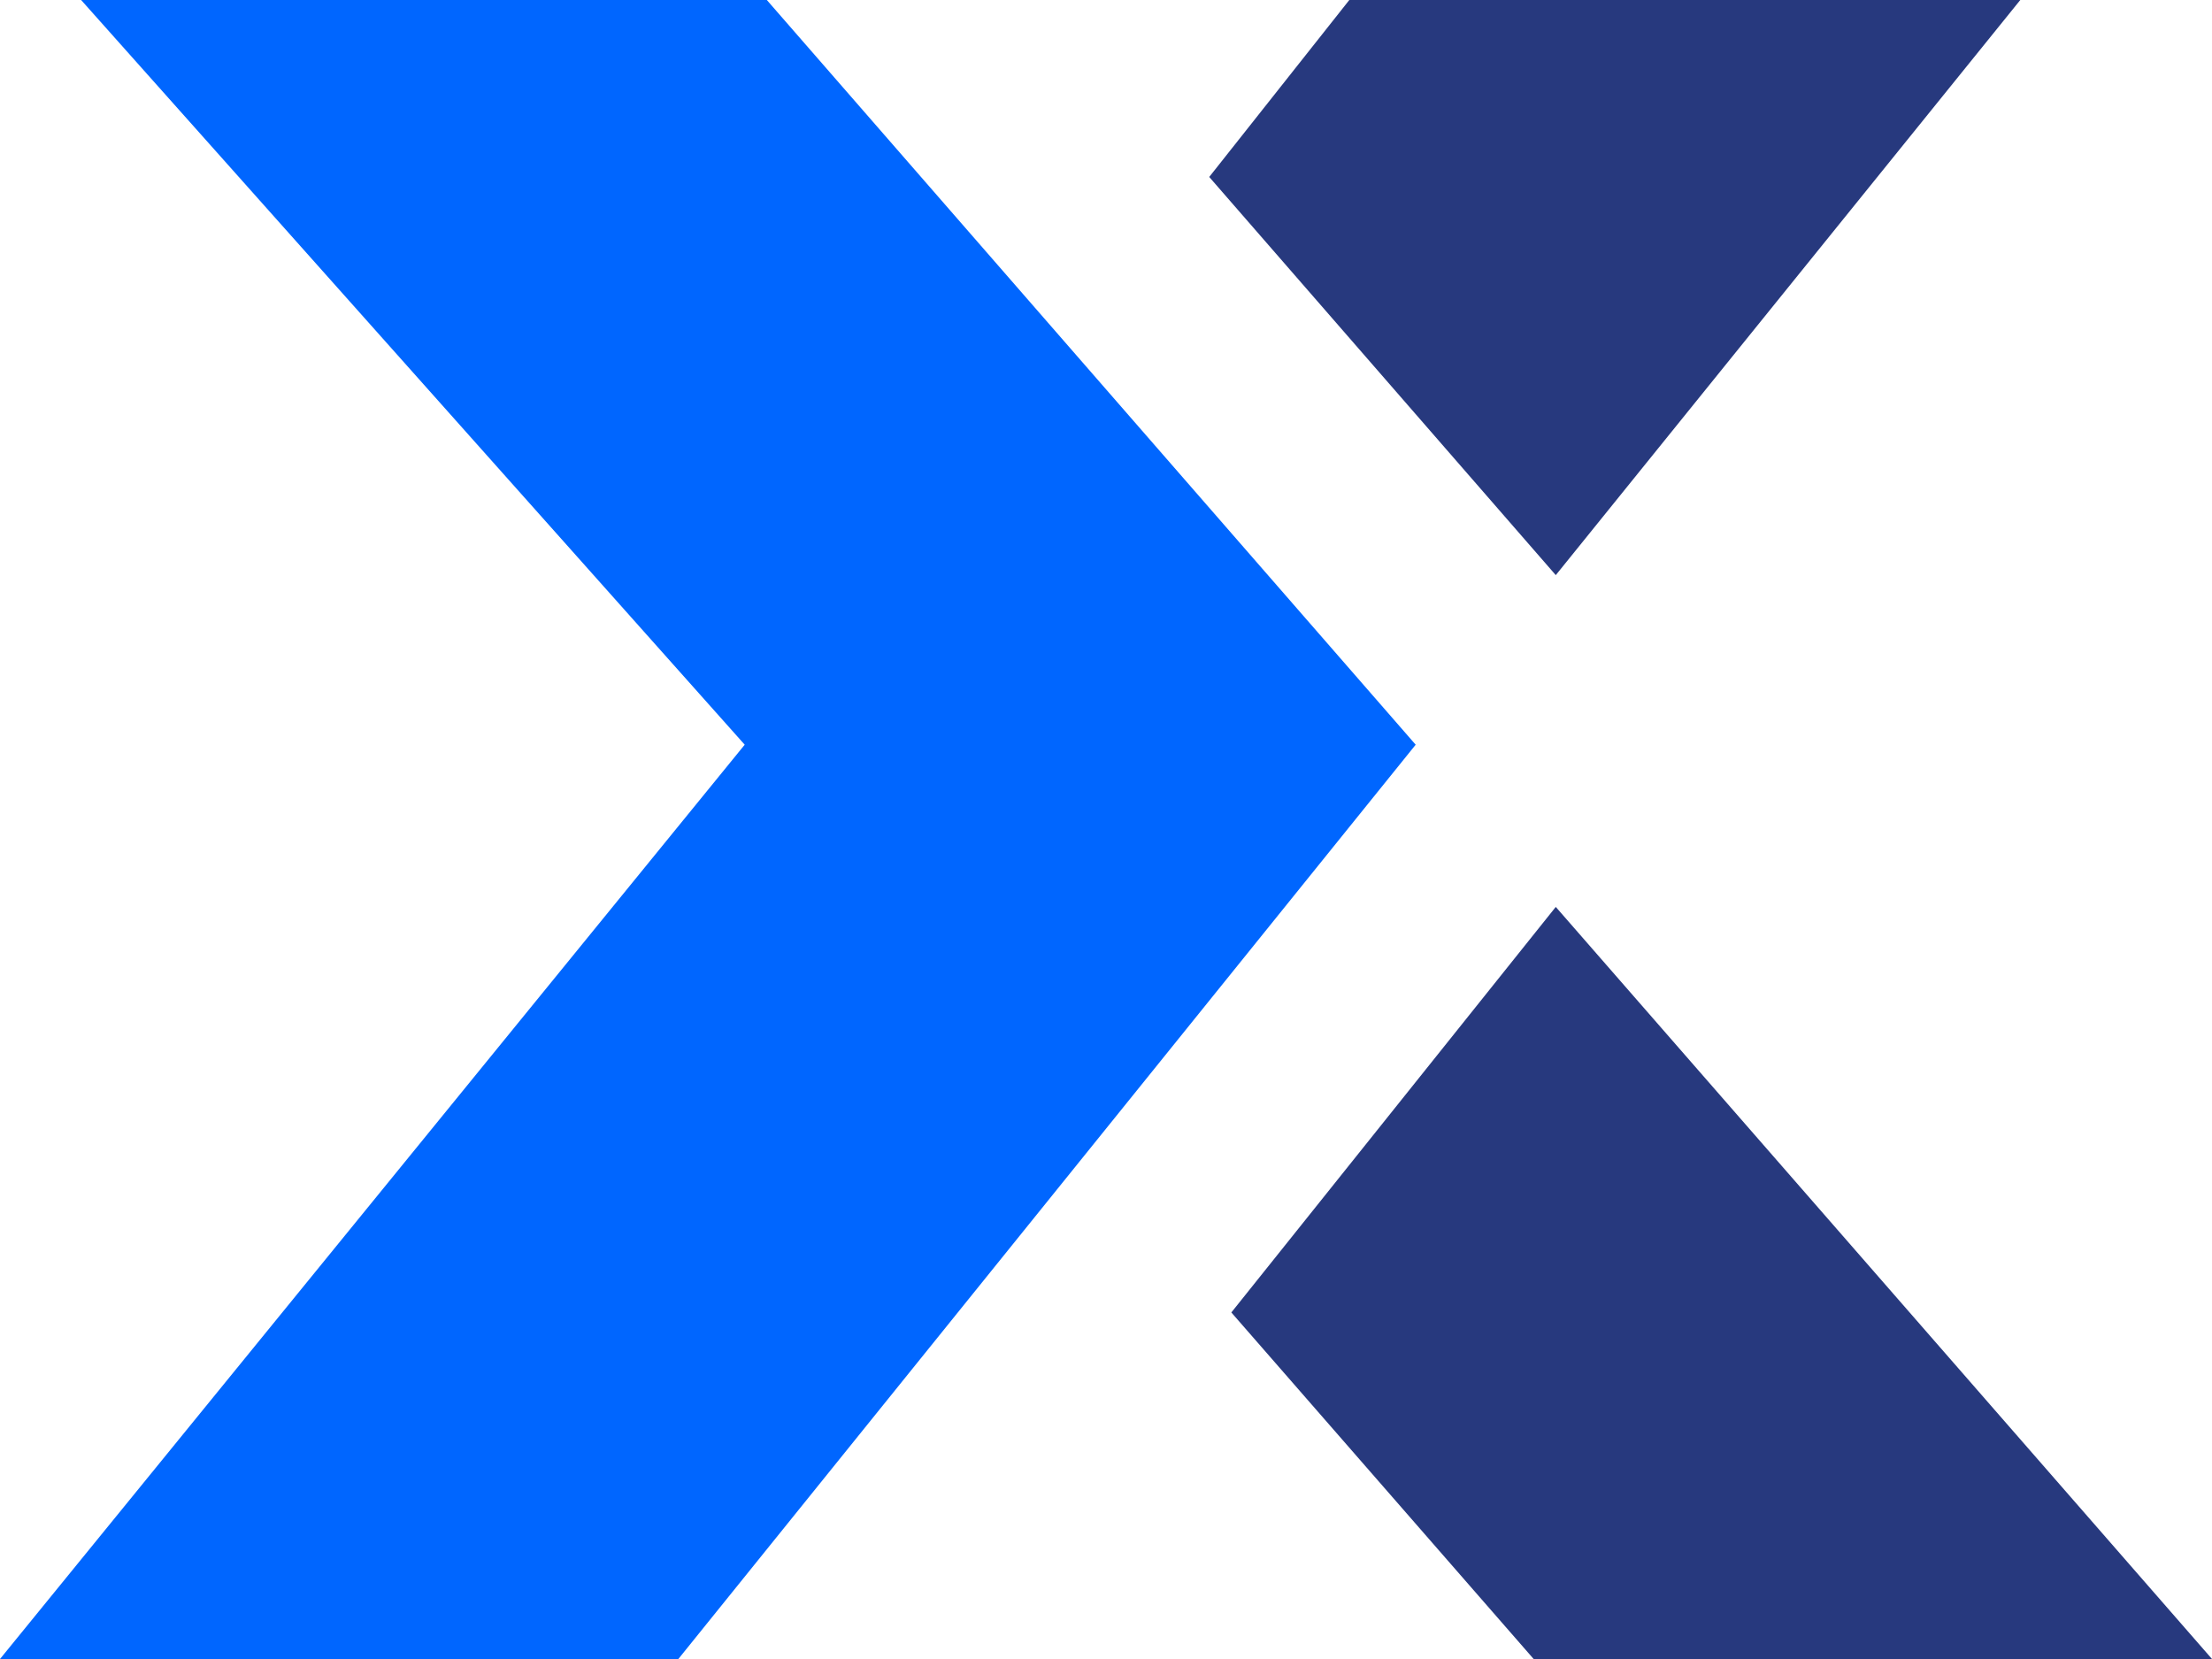
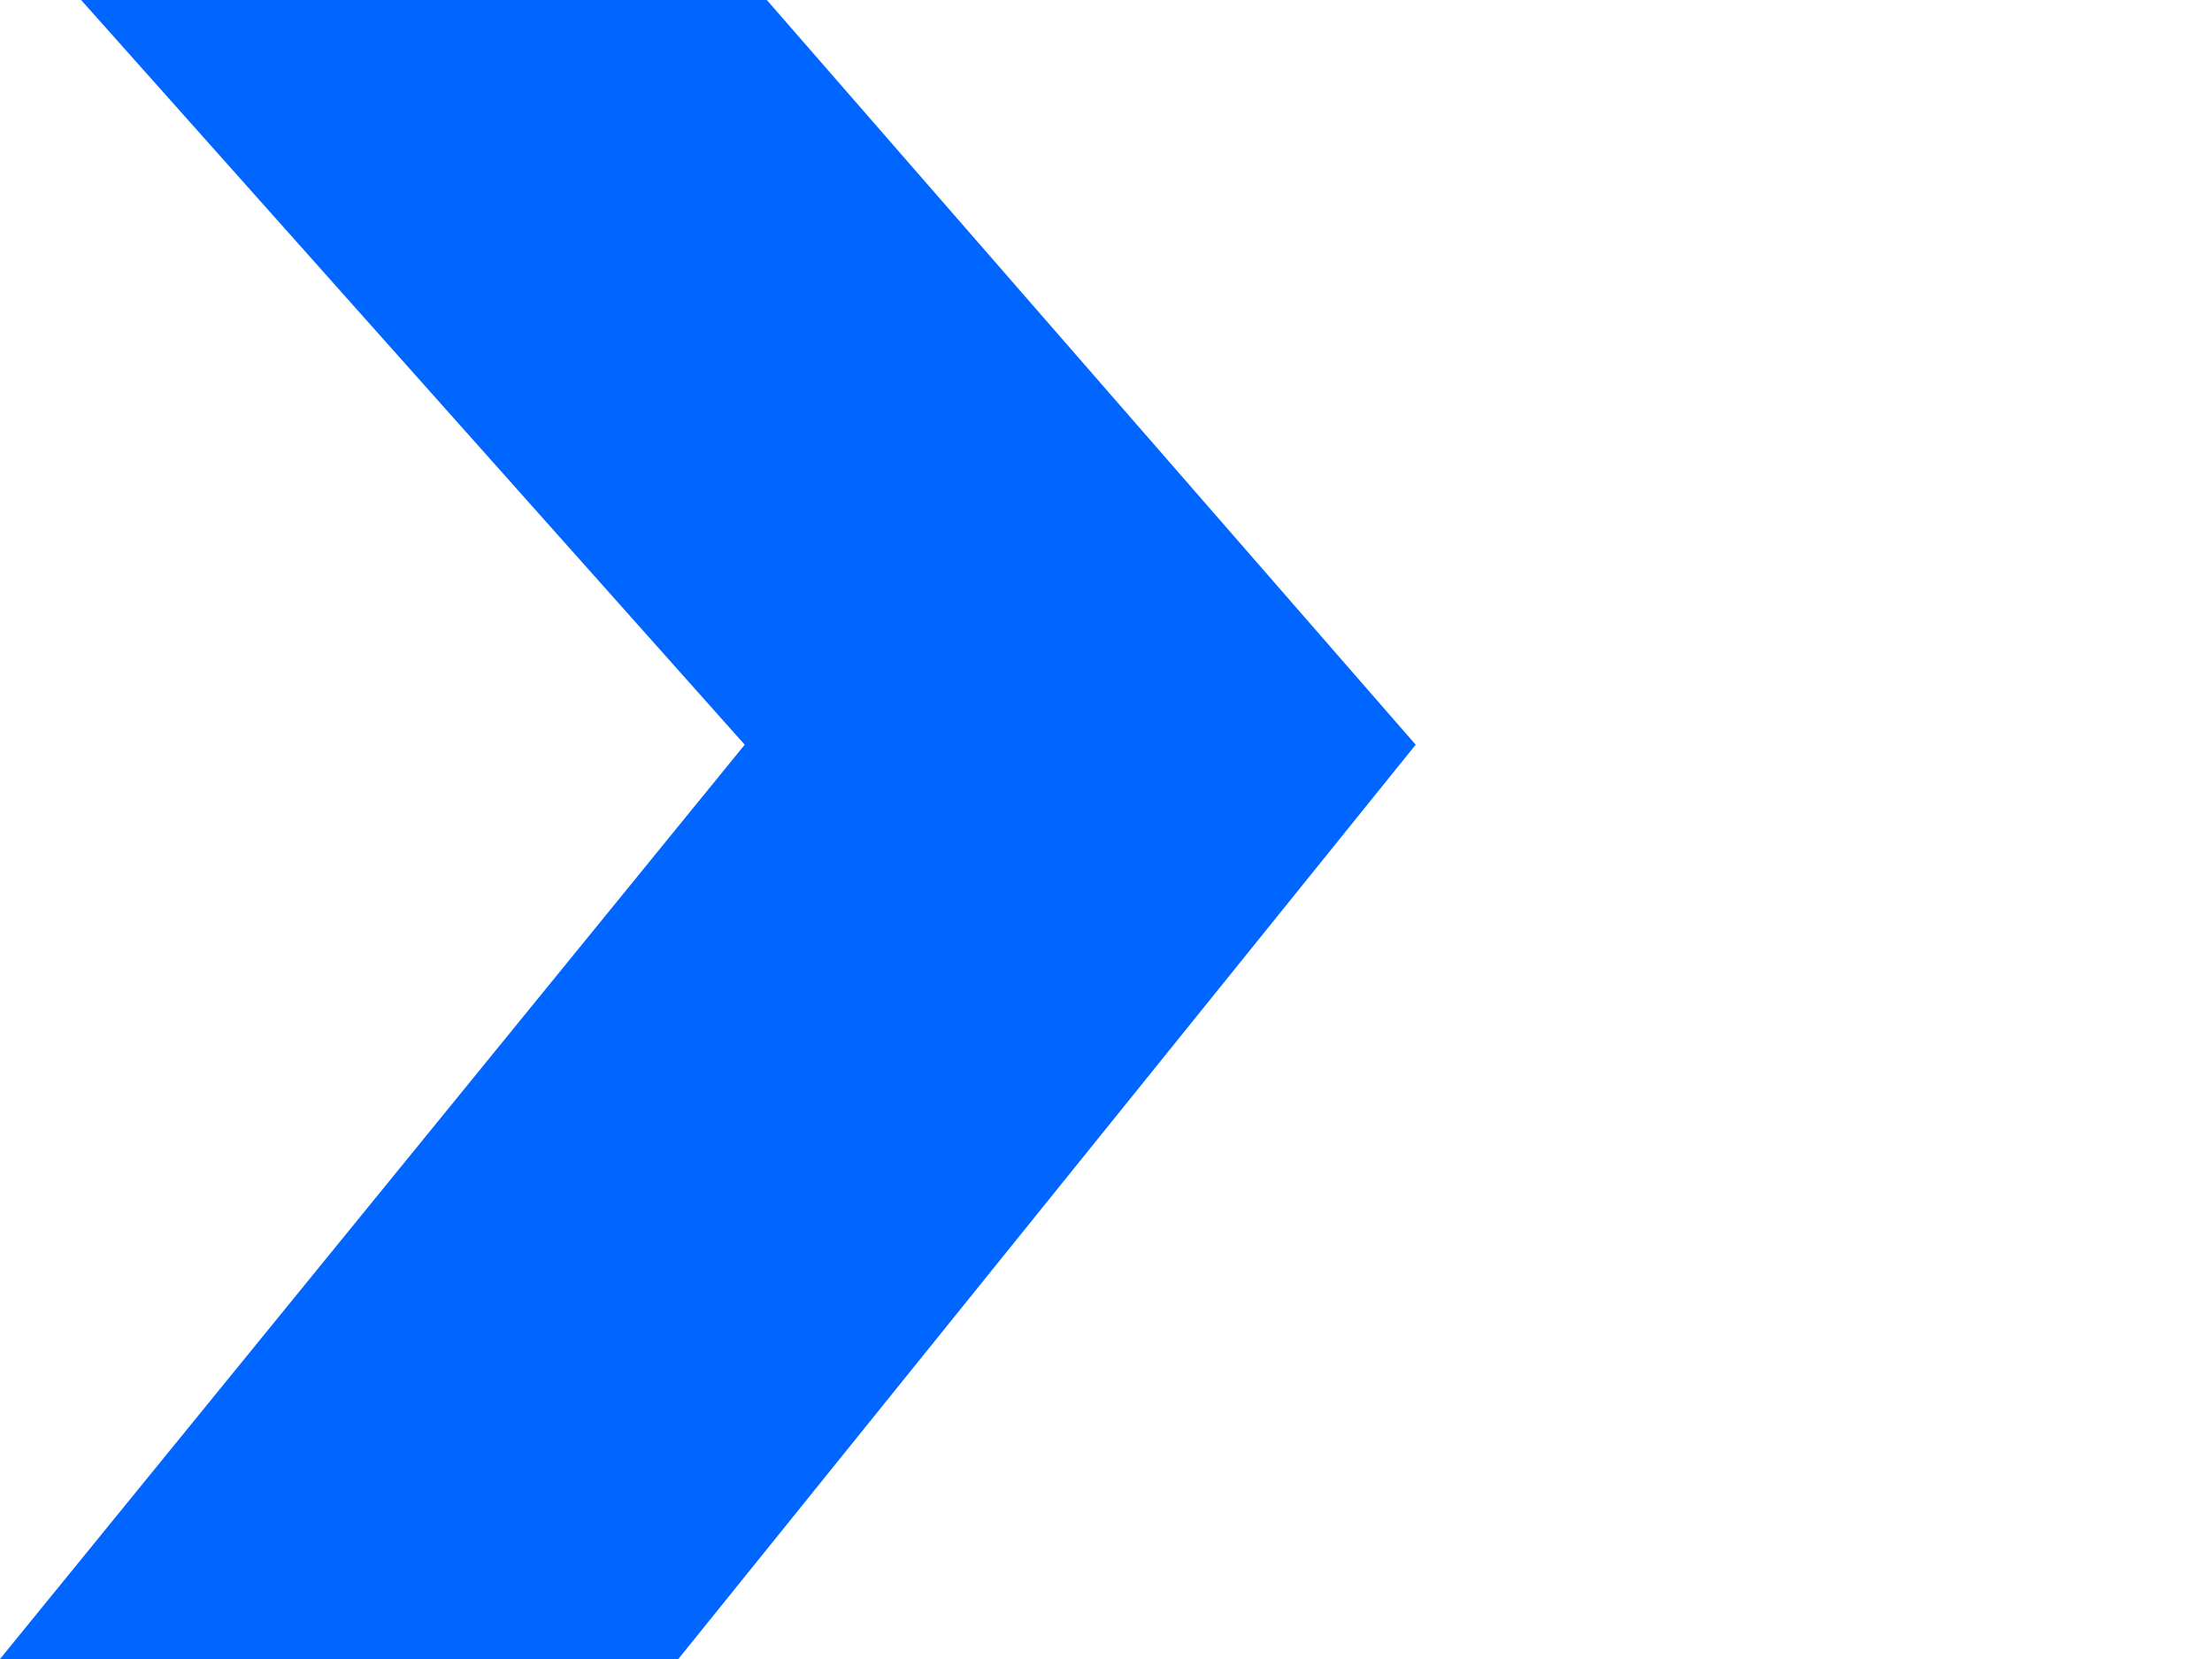
<svg xmlns="http://www.w3.org/2000/svg" version="1.1" id="a973784b-7f3c-4c6f-83fd-5731e059e4ef" x="0px" y="0px" viewBox="0 0 30 22.5" style="enable-background:new 0 0 30 22.5;" xml:space="preserve">
  <style type="text/css">
	.st0{fill:#27397E;}
	.st1{fill:#0066FF;}
</style>
  <title>Imlitex_holdings</title>
  <g>
-     <polygon class="st0" points="27.4,0 18.3,0 16.4,2.4 21.1,7.8  " />
-     <polygon class="st0" points="20.8,22.5 30,22.5 21.1,12.3 16.7,17.8  " />
-     <path class="st1" d="M9.2,22.5l10-12.4L10.4,0H1.1l9,10.1L0,22.5C0,22.5,9.2,22.5,9.2,22.5z" />
+     <path class="st1" d="M9.2,22.5l10-12.4L10.4,0H1.1l9,10.1L0,22.5z" />
  </g>
</svg>